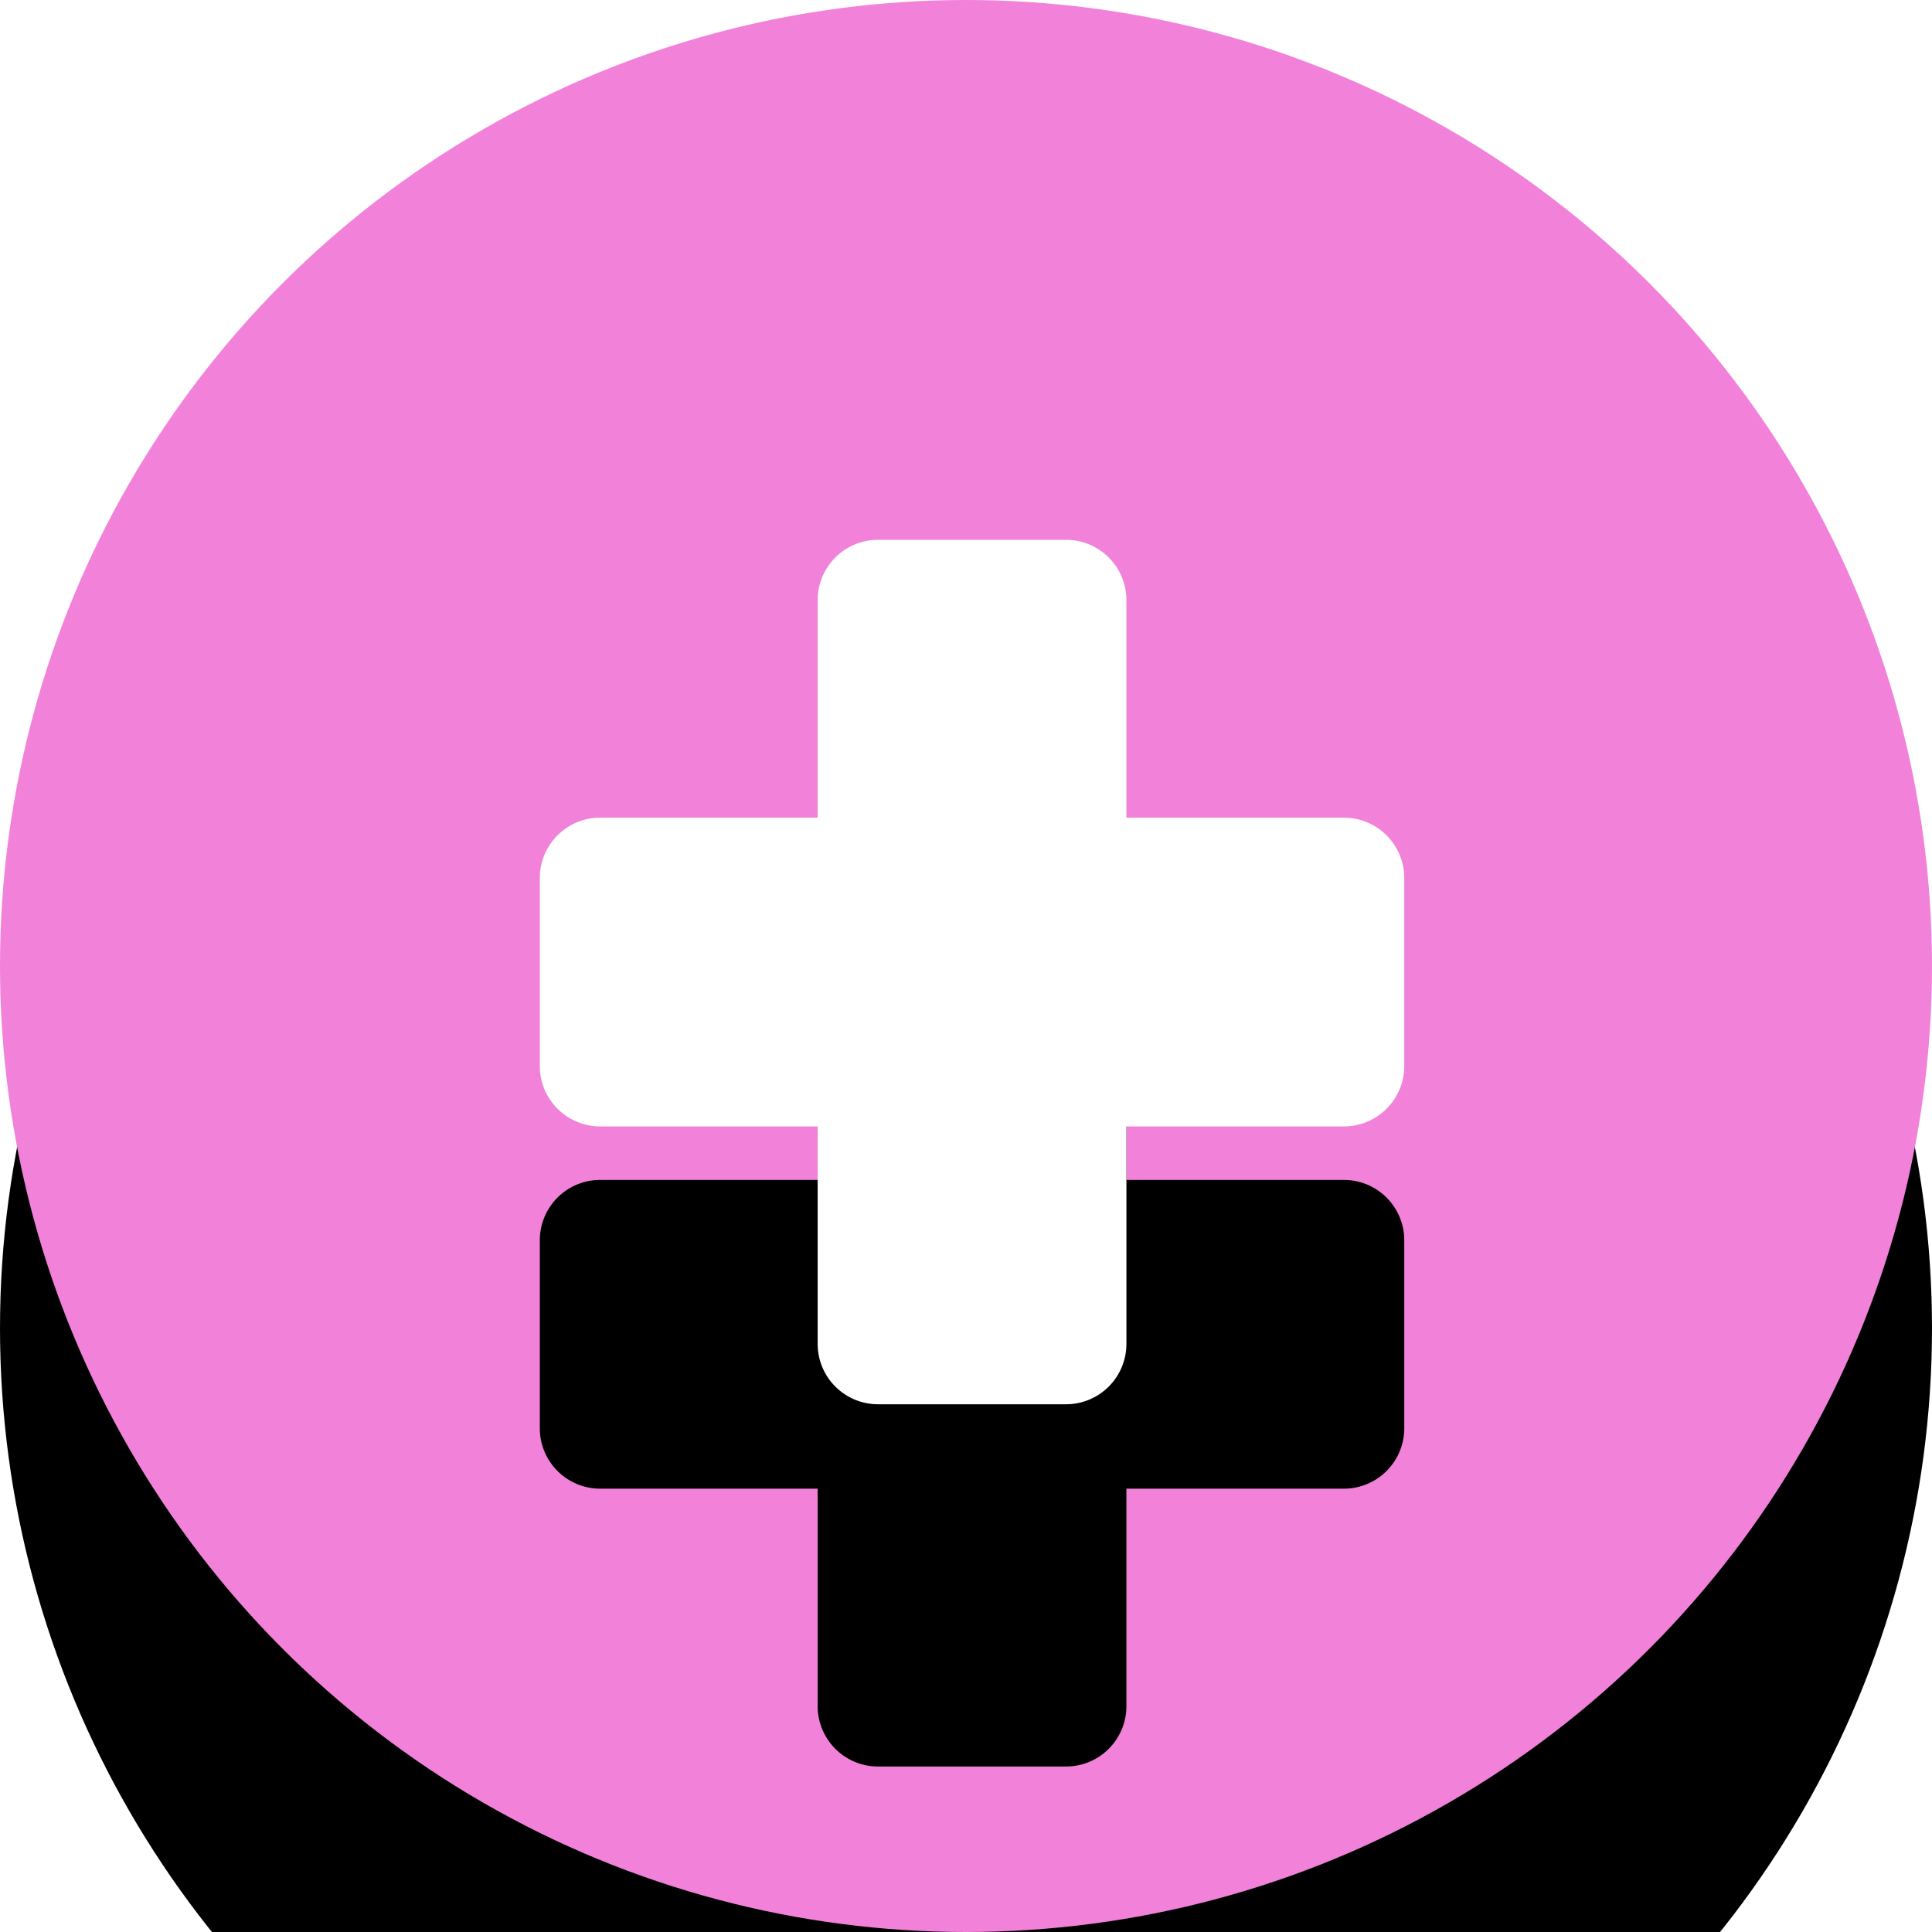
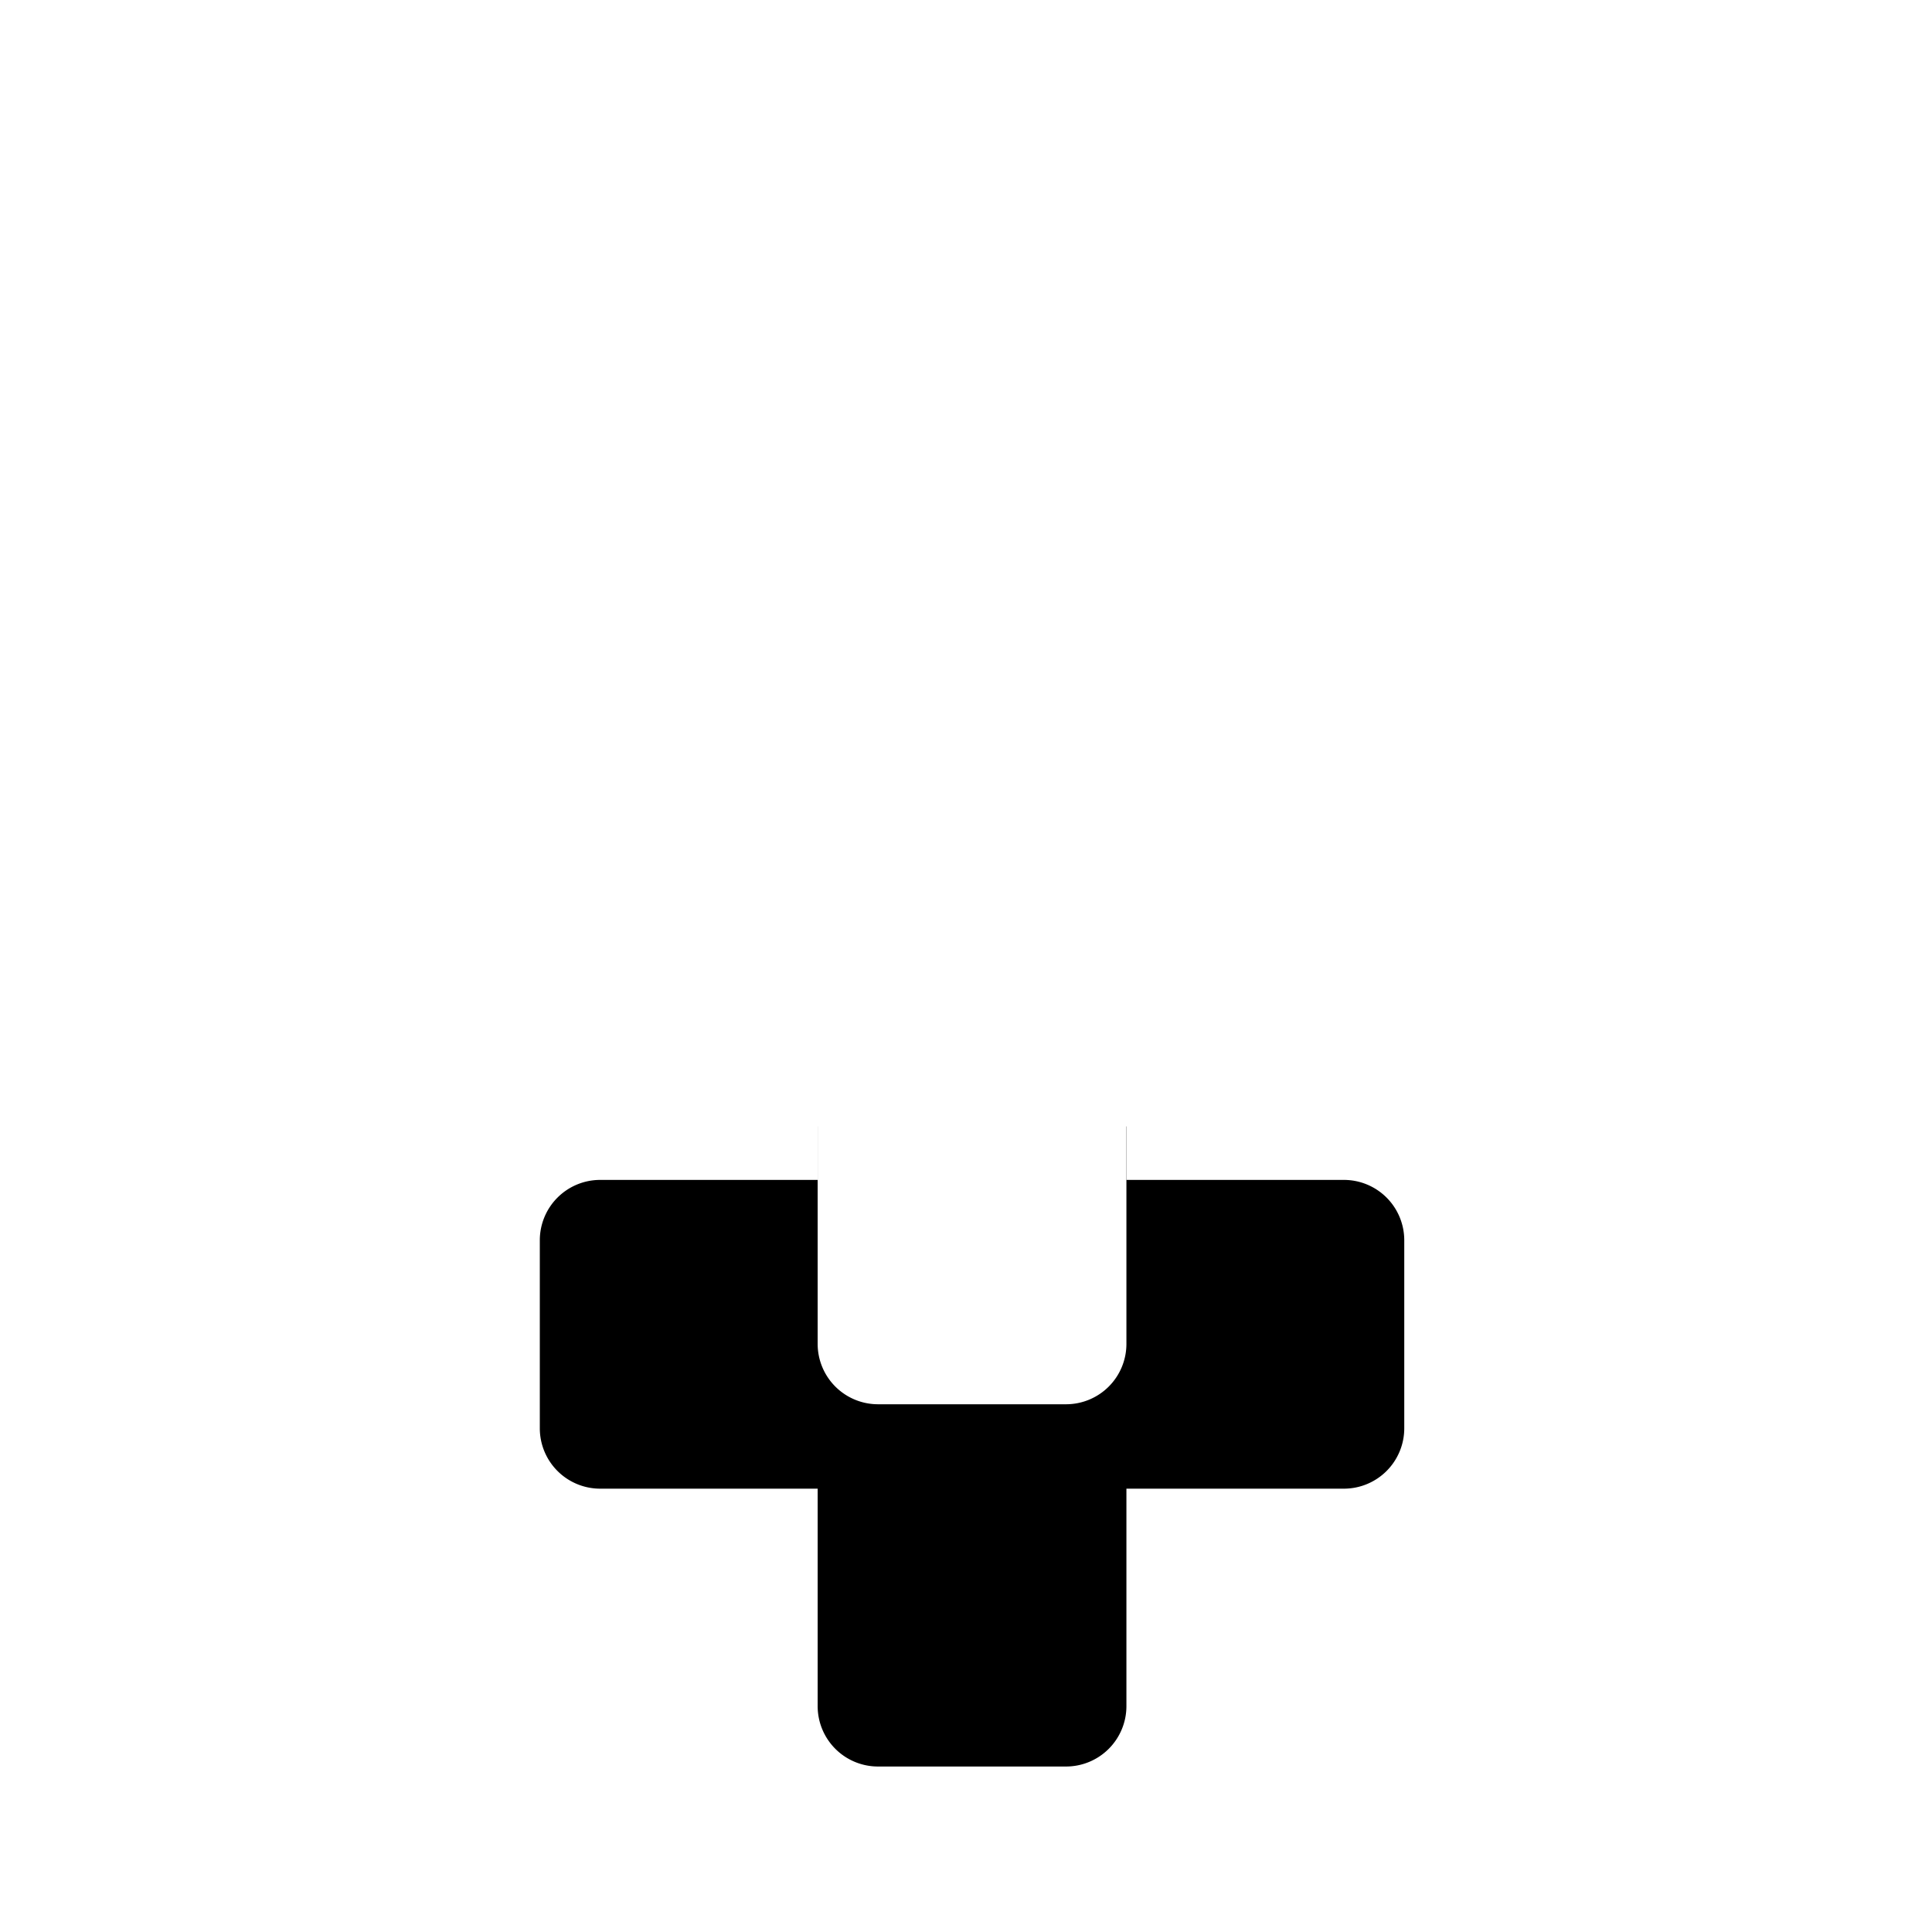
<svg xmlns="http://www.w3.org/2000/svg" xmlns:xlink="http://www.w3.org/1999/xlink" width="64" height="64" viewBox="16 10 32 32">
  <defs>
    <filter id="a" width="268.8%" height="268.8%" x="-84.4%" y="-65.6%" filterUnits="objectBoundingBox">
      <feOffset dy="6" in="SourceAlpha" result="shadowOffsetOuter1" />
      <feGaussianBlur in="shadowOffsetOuter1" result="shadowBlurOuter1" stdDeviation="8" />
      <feColorMatrix in="shadowBlurOuter1" values="0 0 0 0 0.682 0 0 0 0 0.682 0 0 0 0 0.729 0 0 0 0.24 0" />
    </filter>
    <filter id="d" width="644.8%" height="644.8%" x="-272.4%" y="-230.5%" filterUnits="objectBoundingBox">
      <feOffset dy="6" in="SourceAlpha" result="shadowOffsetOuter1" />
      <feGaussianBlur in="shadowOffsetOuter1" result="shadowBlurOuter1" stdDeviation="12" />
      <feColorMatrix in="shadowBlurOuter1" values="0 0 0 0 0.682 0 0 0 0 0.682 0 0 0 0 0.729 0 0 0 0.16 0" />
    </filter>
-     <circle id="b" cx="16" cy="16" r="16" />
-     <path id="c" d="M7.943 7.943V4.341a1 1 0 011-1h3.114a1 1 0 011 1v3.602h3.602a1 1 0 011 1v3.114a1 1 0 01-1 1h-3.602v3.602a1 1 0 01-1 1H8.943a1 1 0 01-1-1v-3.602H4.341a1 1 0 01-1-1V8.943a1 1 0 011-1h3.602z" />
+     <path id="c" d="M7.943 7.943V4.341a1 1 0 011-1h3.114a1 1 0 011 1v3.602h3.602a1 1 0 011 1v3.114a1 1 0 01-1 1h-3.602v3.602a1 1 0 01-1 1H8.943a1 1 0 01-1-1v-3.602H4.341a1 1 0 01-1-1V8.943a1 1 0 011-1z" />
  </defs>
  <g fill="none" fill-rule="evenodd">
    <g transform="translate(16 10)">
      <use fill="#000" filter="url(#a)" xlink:href="#b" />
      <use fill="#F282D9" xlink:href="#b" />
    </g>
    <g transform="translate(21.6 15.6)">
      <use fill="#000" filter="url(#d)" xlink:href="#c" />
      <use fill="#FFF" xlink:href="#c" />
    </g>
  </g>
</svg>